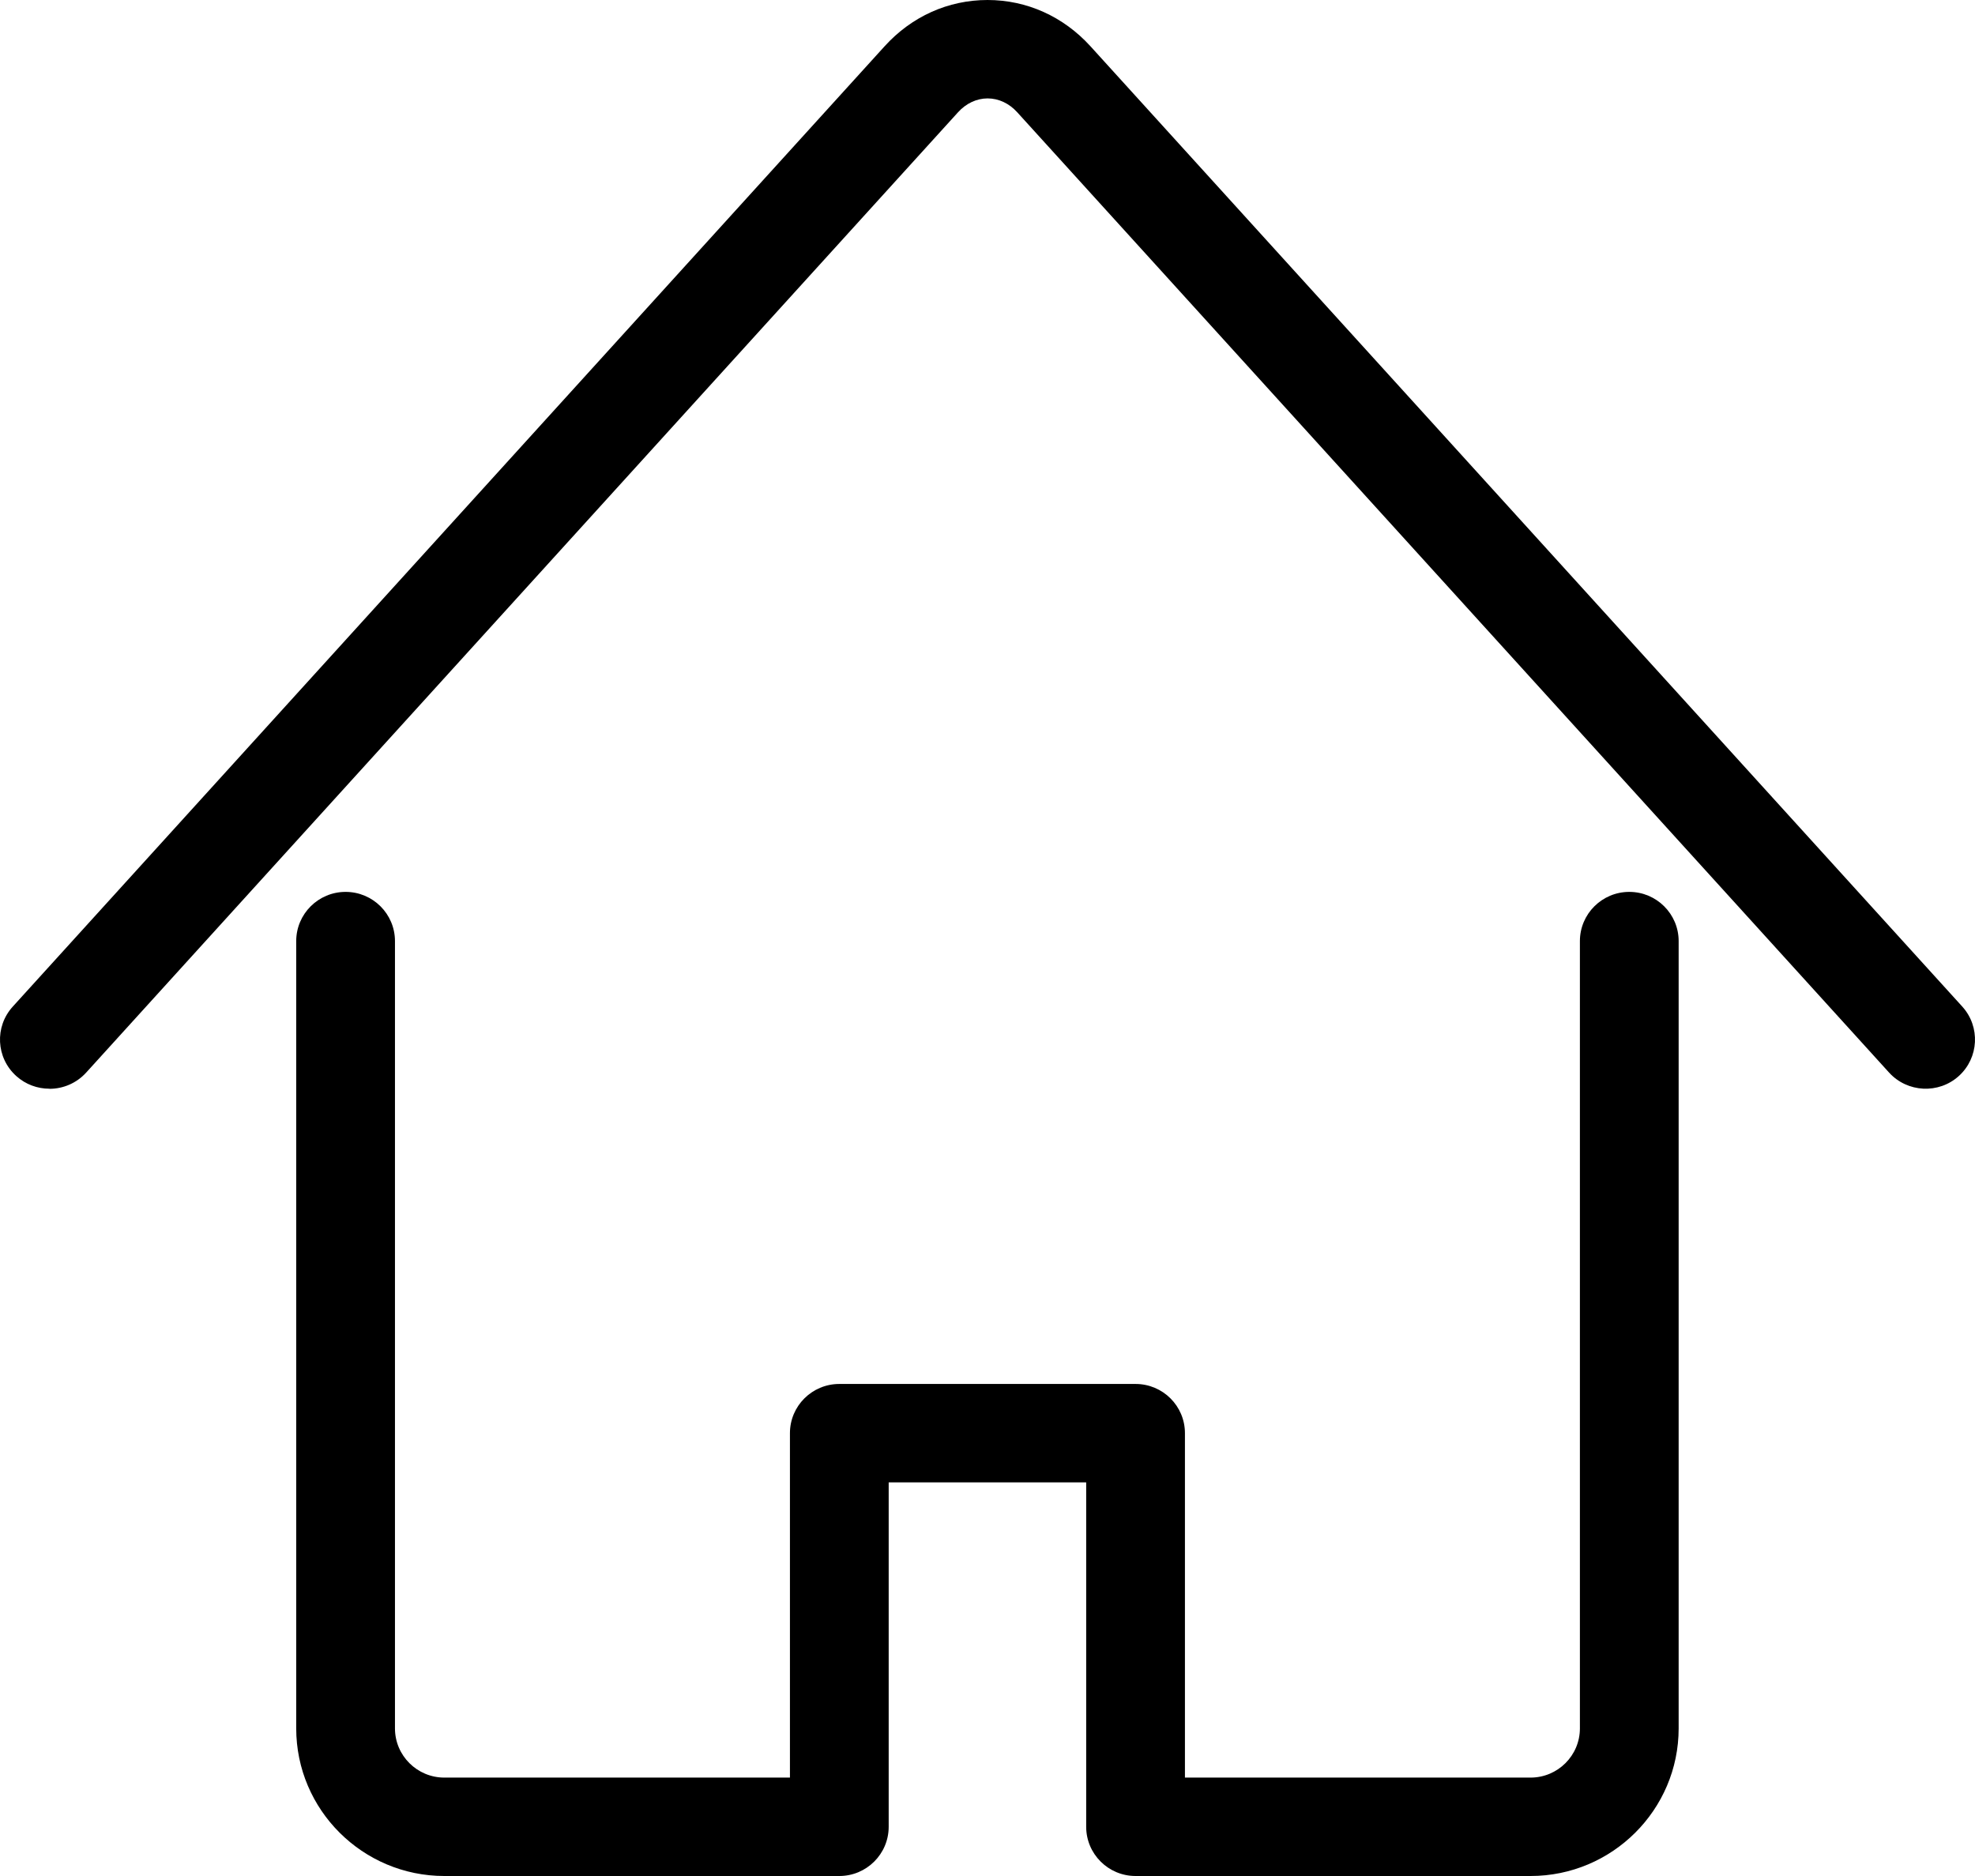
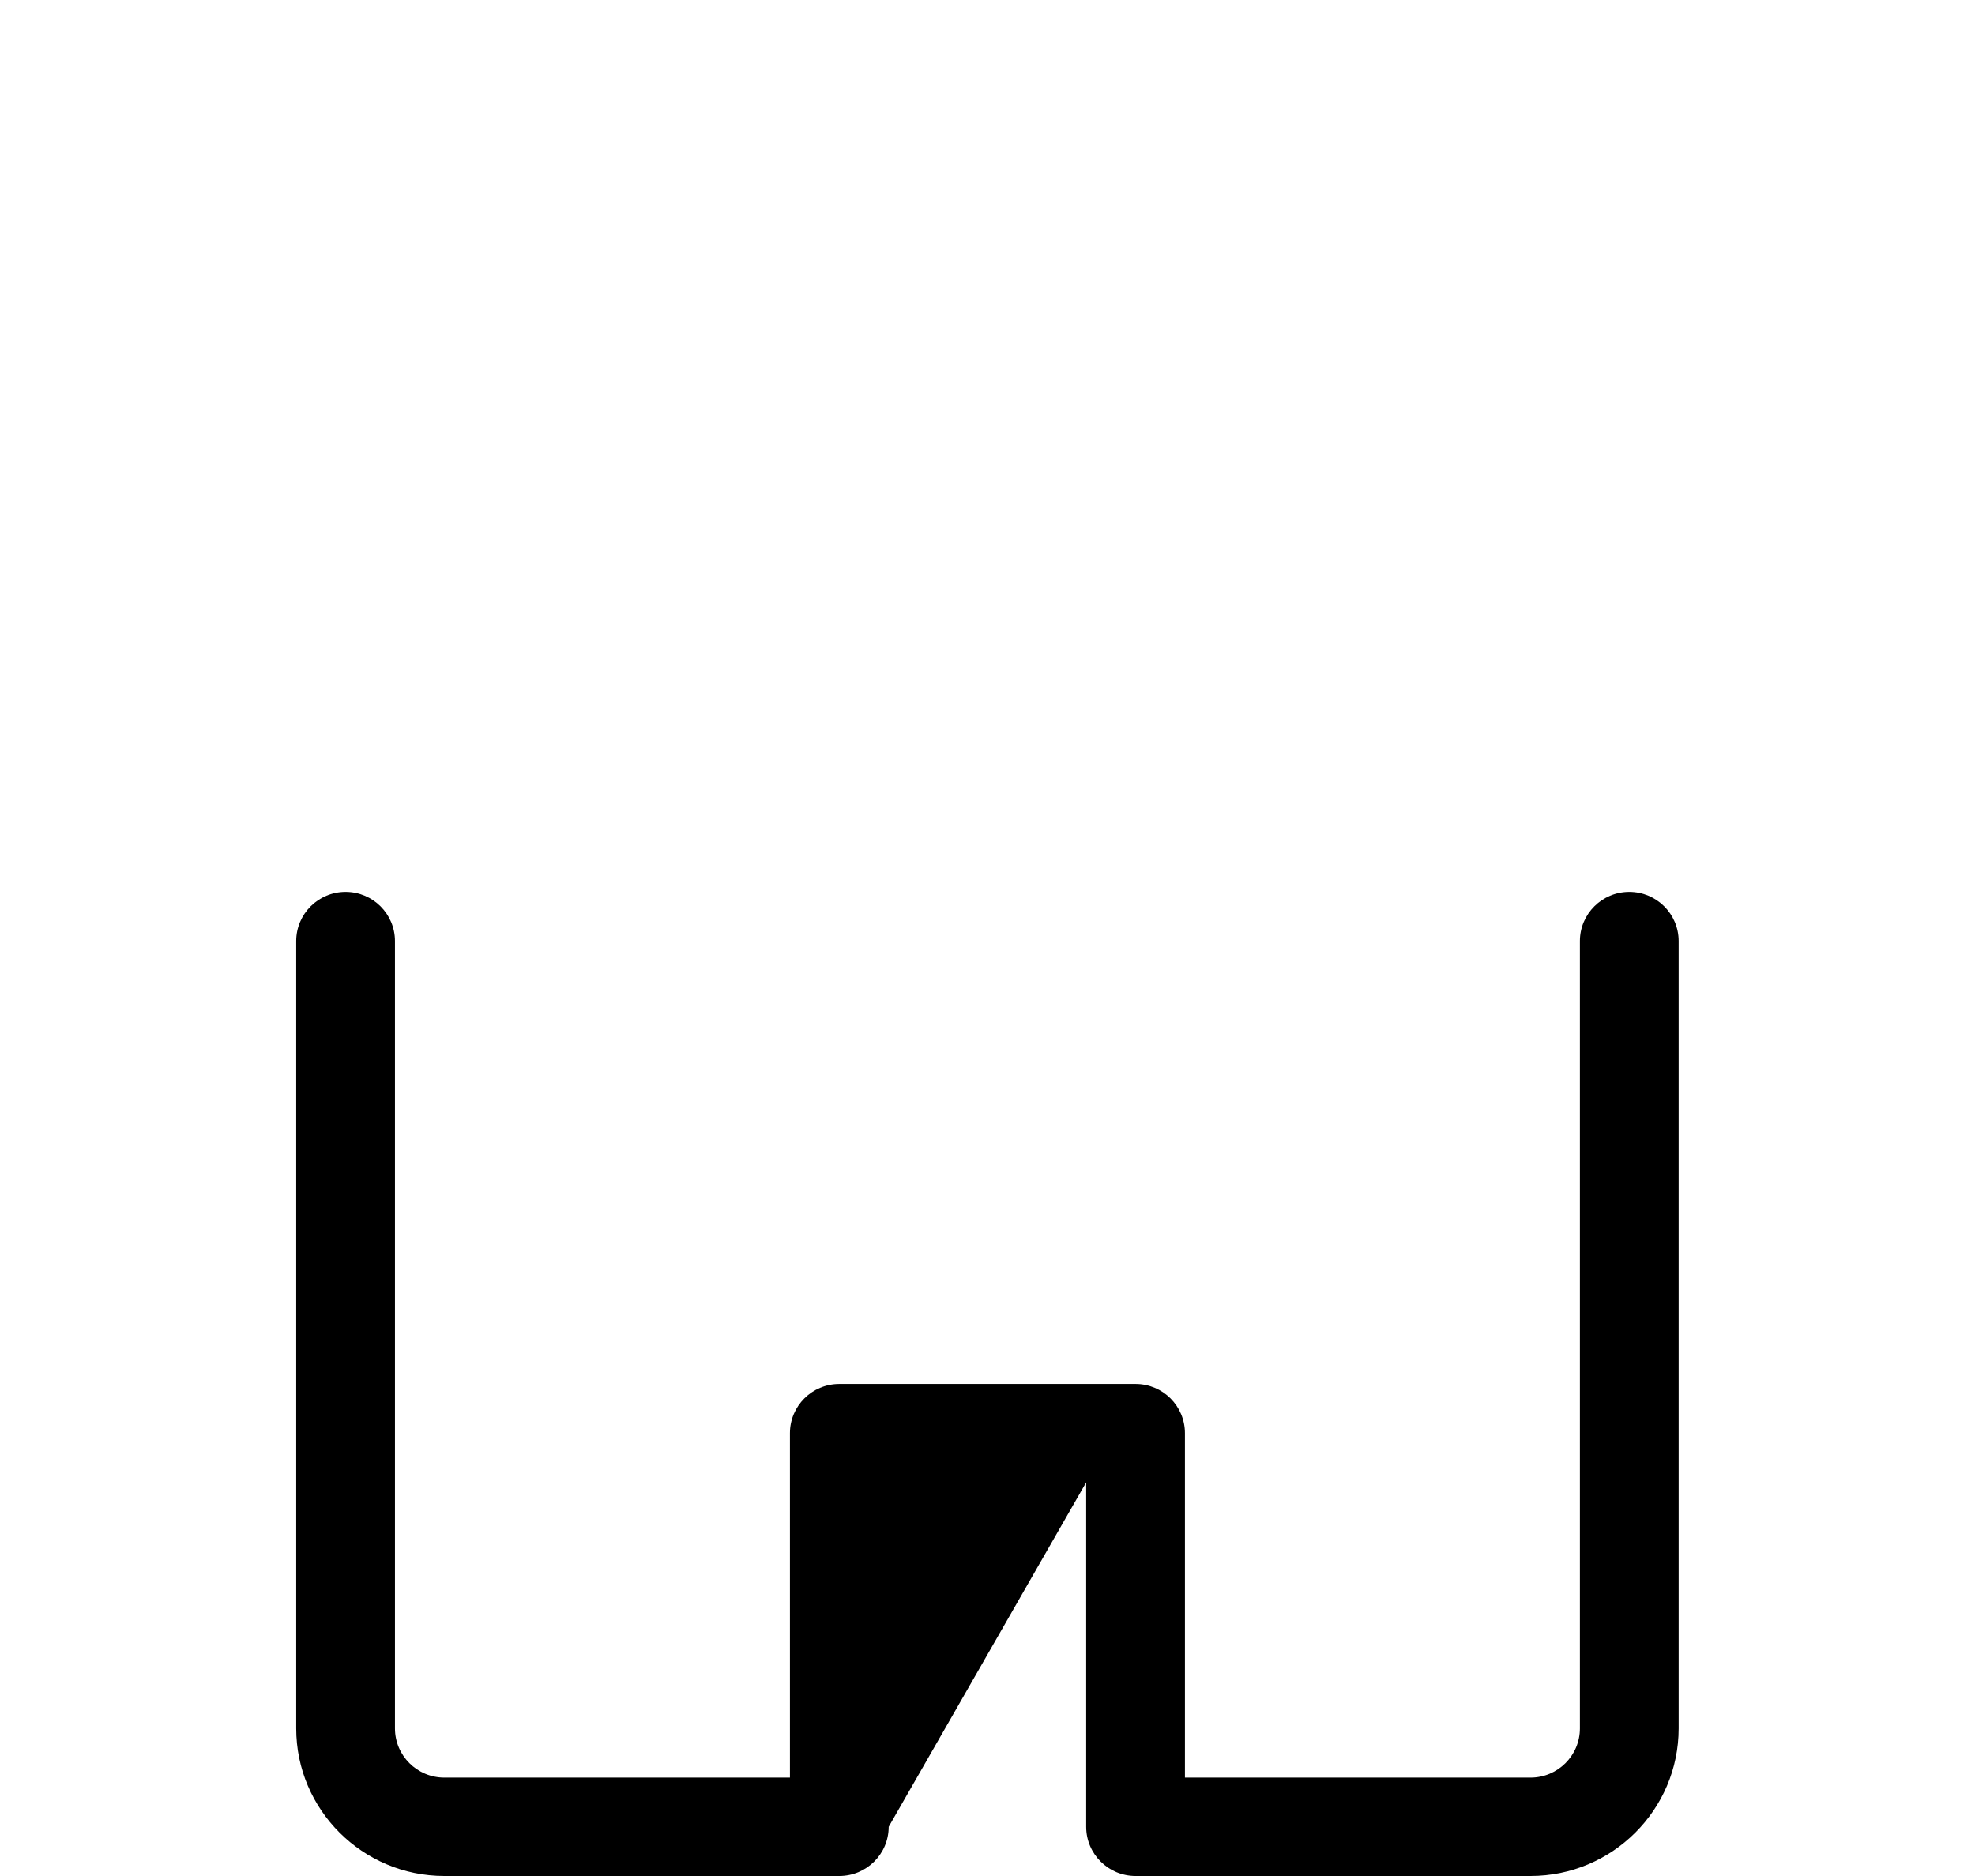
<svg xmlns="http://www.w3.org/2000/svg" width="60" height="57" viewBox="0 0 60 57">
-   <path d="M1.499,33.079 C1.139,33.079 0.779,32.951 0.494,32.694 C-0.121,32.14 -0.169,31.196 0.389,30.583 L26.875,1.405 C27.697,0.499 28.807,0 30.001,0 C30.001,0 30.001,0 30.001,0 C31.192,0 32.302,0.499 33.127,1.405 L59.613,30.583 C60.168,31.196 60.12,32.14 59.508,32.694 C58.896,33.247 57.945,33.199 57.39,32.589 L30.904,3.412 C30.658,3.14 30.337,2.99 30.004,2.99 C29.671,2.99 29.35,3.14 29.104,3.412 L2.618,32.589 C2.321,32.915 1.913,33.082 1.505,33.082 L1.499,33.079 Z" />
-   <path d="M46.498,57 L34.498,57 C33.67,57 32.998,56.33 32.998,55.505 L32.998,45.04 L26.998,45.04 L26.998,55.505 C26.998,56.33 26.326,57 25.498,57 L13.499,57 C11.018,57 8.999,54.988 8.999,52.515 L8.999,28.594 C8.999,27.769 9.671,27.099 10.499,27.099 C11.327,27.099 11.999,27.769 11.999,28.594 L11.999,52.515 C11.999,53.34 12.671,54.01 13.499,54.01 L23.998,54.01 L23.998,43.545 C23.998,42.719 24.67,42.05 25.498,42.05 L34.498,42.05 C35.326,42.05 35.998,42.719 35.998,43.545 L35.998,54.01 L46.498,54.01 C47.325,54.01 47.997,53.34 47.997,52.515 L47.997,28.594 C47.997,27.769 48.669,27.099 49.497,27.099 C50.325,27.099 50.997,27.769 50.997,28.594 L50.997,52.515 C50.997,54.988 48.978,57 46.498,57 Z" />
+   <path d="M46.498,57 L34.498,57 C33.67,57 32.998,56.33 32.998,55.505 L32.998,45.04 L26.998,55.505 C26.998,56.33 26.326,57 25.498,57 L13.499,57 C11.018,57 8.999,54.988 8.999,52.515 L8.999,28.594 C8.999,27.769 9.671,27.099 10.499,27.099 C11.327,27.099 11.999,27.769 11.999,28.594 L11.999,52.515 C11.999,53.34 12.671,54.01 13.499,54.01 L23.998,54.01 L23.998,43.545 C23.998,42.719 24.67,42.05 25.498,42.05 L34.498,42.05 C35.326,42.05 35.998,42.719 35.998,43.545 L35.998,54.01 L46.498,54.01 C47.325,54.01 47.997,53.34 47.997,52.515 L47.997,28.594 C47.997,27.769 48.669,27.099 49.497,27.099 C50.325,27.099 50.997,27.769 50.997,28.594 L50.997,52.515 C50.997,54.988 48.978,57 46.498,57 Z" />
</svg>